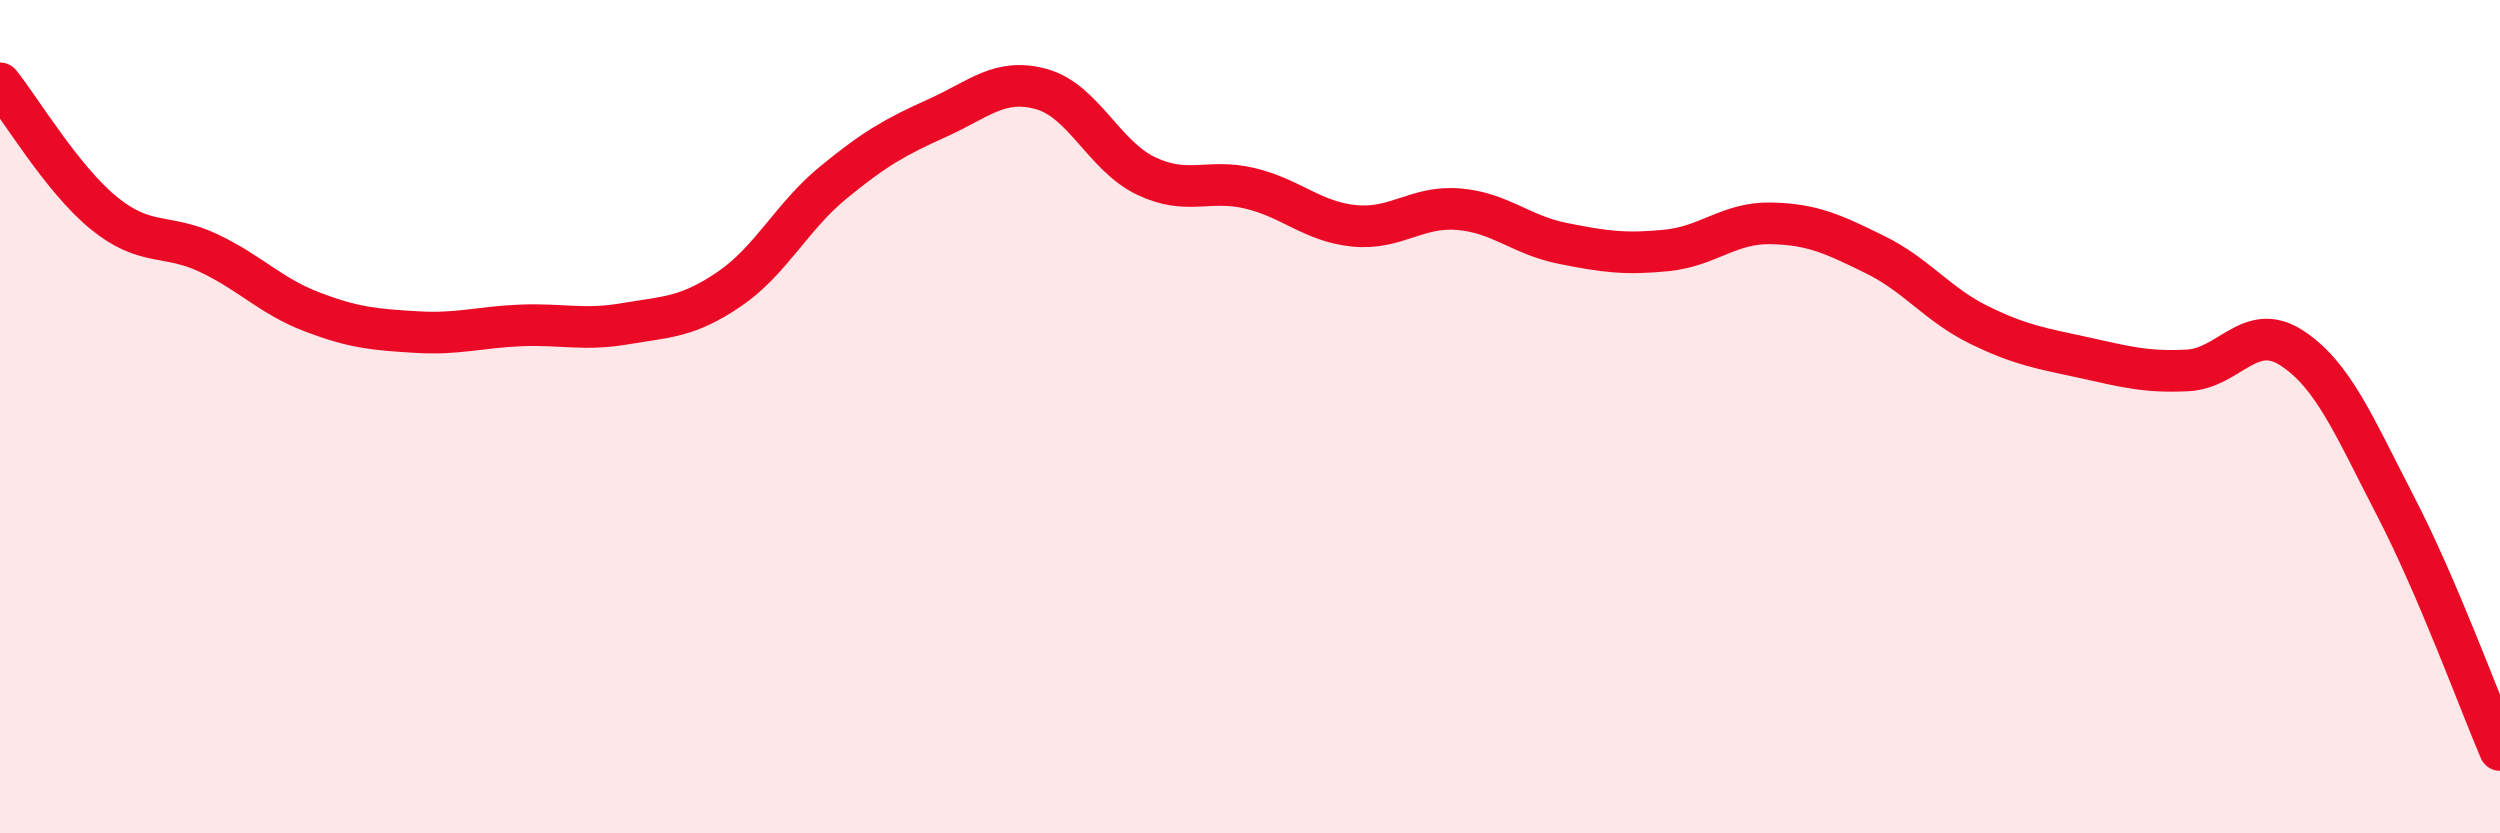
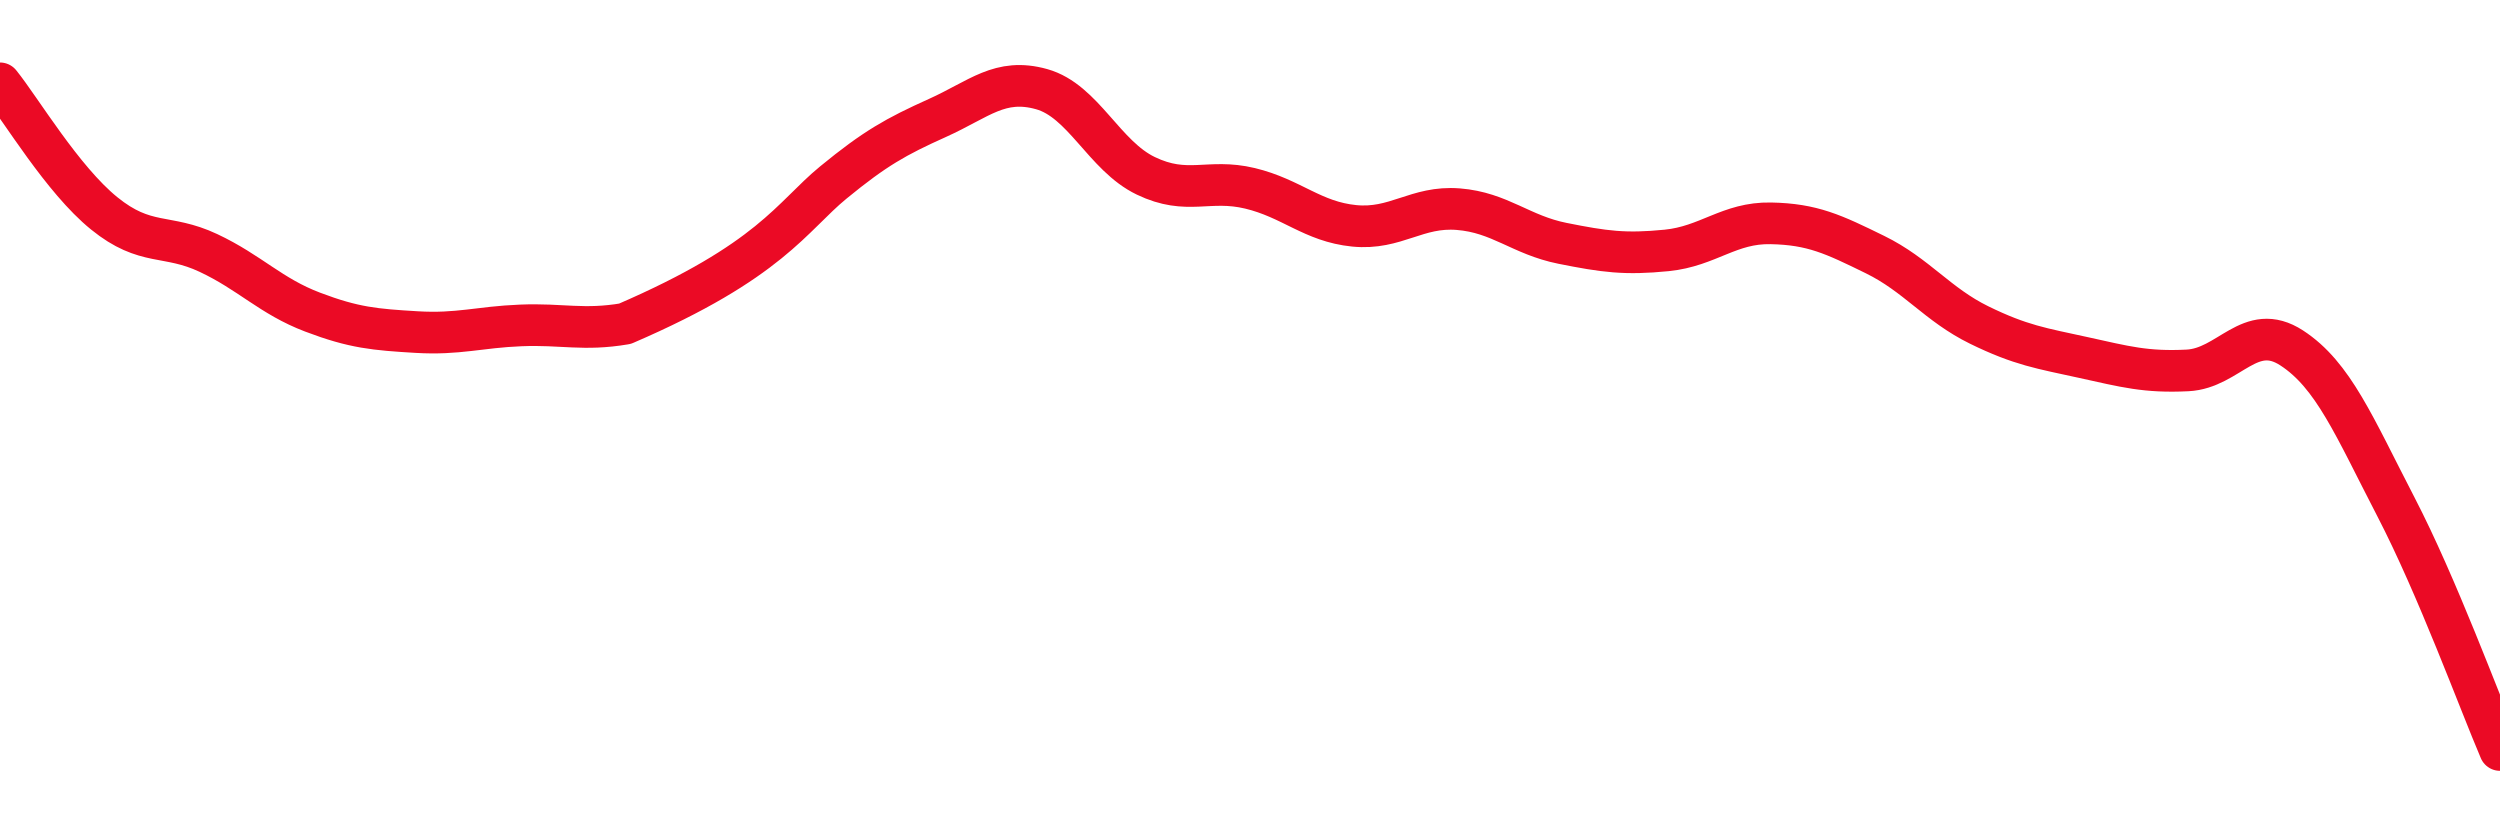
<svg xmlns="http://www.w3.org/2000/svg" width="60" height="20" viewBox="0 0 60 20">
-   <path d="M 0,2 C 0.5,2.62 1.5,4.31 2.5,5.12 C 3.5,5.93 4,5.6 5,6.07 C 6,6.54 6.5,7.11 7.5,7.49 C 8.5,7.87 9,7.91 10,7.97 C 11,8.03 11.5,7.85 12.5,7.81 C 13.5,7.77 14,7.94 15,7.77 C 16,7.6 16.5,7.62 17.5,6.94 C 18.5,6.26 19,5.2 20,4.38 C 21,3.56 21.5,3.28 22.5,2.83 C 23.5,2.38 24,1.86 25,2.14 C 26,2.42 26.5,3.74 27.5,4.22 C 28.5,4.7 29,4.28 30,4.52 C 31,4.76 31.5,5.32 32.5,5.42 C 33.5,5.52 34,4.94 35,5.02 C 36,5.1 36.5,5.64 37.5,5.84 C 38.5,6.04 39,6.11 40,6.01 C 41,5.91 41.5,5.34 42.5,5.36 C 43.5,5.38 44,5.62 45,6.11 C 46,6.6 46.5,7.31 47.5,7.8 C 48.5,8.29 49,8.36 50,8.58 C 51,8.8 51.5,8.94 52.5,8.89 C 53.5,8.84 54,7.7 55,8.35 C 56,9 56.5,10.23 57.5,12.16 C 58.5,14.09 59.5,16.83 60,18L60 20L0 20Z" fill="#EB0A25" opacity="0.1" stroke-linecap="round" stroke-linejoin="round" />
-   <path d="M 0,2 C 0.5,2.62 1.5,4.31 2.5,5.12 C 3.5,5.93 4,5.6 5,6.07 C 6,6.54 6.5,7.11 7.5,7.49 C 8.5,7.87 9,7.91 10,7.97 C 11,8.03 11.5,7.85 12.5,7.81 C 13.5,7.77 14,7.94 15,7.77 C 16,7.6 16.5,7.62 17.5,6.94 C 18.5,6.26 19,5.2 20,4.38 C 21,3.56 21.5,3.28 22.5,2.83 C 23.5,2.38 24,1.86 25,2.14 C 26,2.42 26.5,3.74 27.5,4.22 C 28.5,4.7 29,4.28 30,4.52 C 31,4.76 31.5,5.32 32.5,5.42 C 33.5,5.52 34,4.94 35,5.02 C 36,5.1 36.5,5.64 37.5,5.84 C 38.5,6.04 39,6.11 40,6.01 C 41,5.91 41.5,5.34 42.5,5.36 C 43.5,5.38 44,5.62 45,6.11 C 46,6.6 46.5,7.31 47.5,7.8 C 48.5,8.29 49,8.36 50,8.58 C 51,8.8 51.5,8.94 52.5,8.89 C 53.5,8.84 54,7.7 55,8.35 C 56,9 56.5,10.23 57.5,12.16 C 58.5,14.09 59.5,16.83 60,18" stroke="#EB0A25" stroke-width="1" fill="none" stroke-linecap="round" stroke-linejoin="round" />
+   <path d="M 0,2 C 0.5,2.62 1.5,4.31 2.5,5.12 C 3.5,5.93 4,5.6 5,6.07 C 6,6.54 6.5,7.11 7.5,7.49 C 8.5,7.87 9,7.91 10,7.97 C 11,8.03 11.5,7.85 12.5,7.81 C 13.5,7.77 14,7.94 15,7.77 C 18.5,6.26 19,5.2 20,4.38 C 21,3.56 21.5,3.28 22.5,2.83 C 23.5,2.38 24,1.86 25,2.14 C 26,2.42 26.5,3.74 27.5,4.22 C 28.5,4.7 29,4.28 30,4.52 C 31,4.76 31.5,5.32 32.5,5.42 C 33.5,5.52 34,4.94 35,5.02 C 36,5.1 36.5,5.64 37.5,5.84 C 38.5,6.04 39,6.11 40,6.01 C 41,5.91 41.5,5.34 42.5,5.36 C 43.5,5.38 44,5.62 45,6.11 C 46,6.6 46.5,7.31 47.5,7.8 C 48.5,8.29 49,8.36 50,8.58 C 51,8.8 51.5,8.94 52.5,8.89 C 53.5,8.84 54,7.7 55,8.35 C 56,9 56.5,10.23 57.5,12.16 C 58.5,14.09 59.5,16.83 60,18" stroke="#EB0A25" stroke-width="1" fill="none" stroke-linecap="round" stroke-linejoin="round" />
</svg>